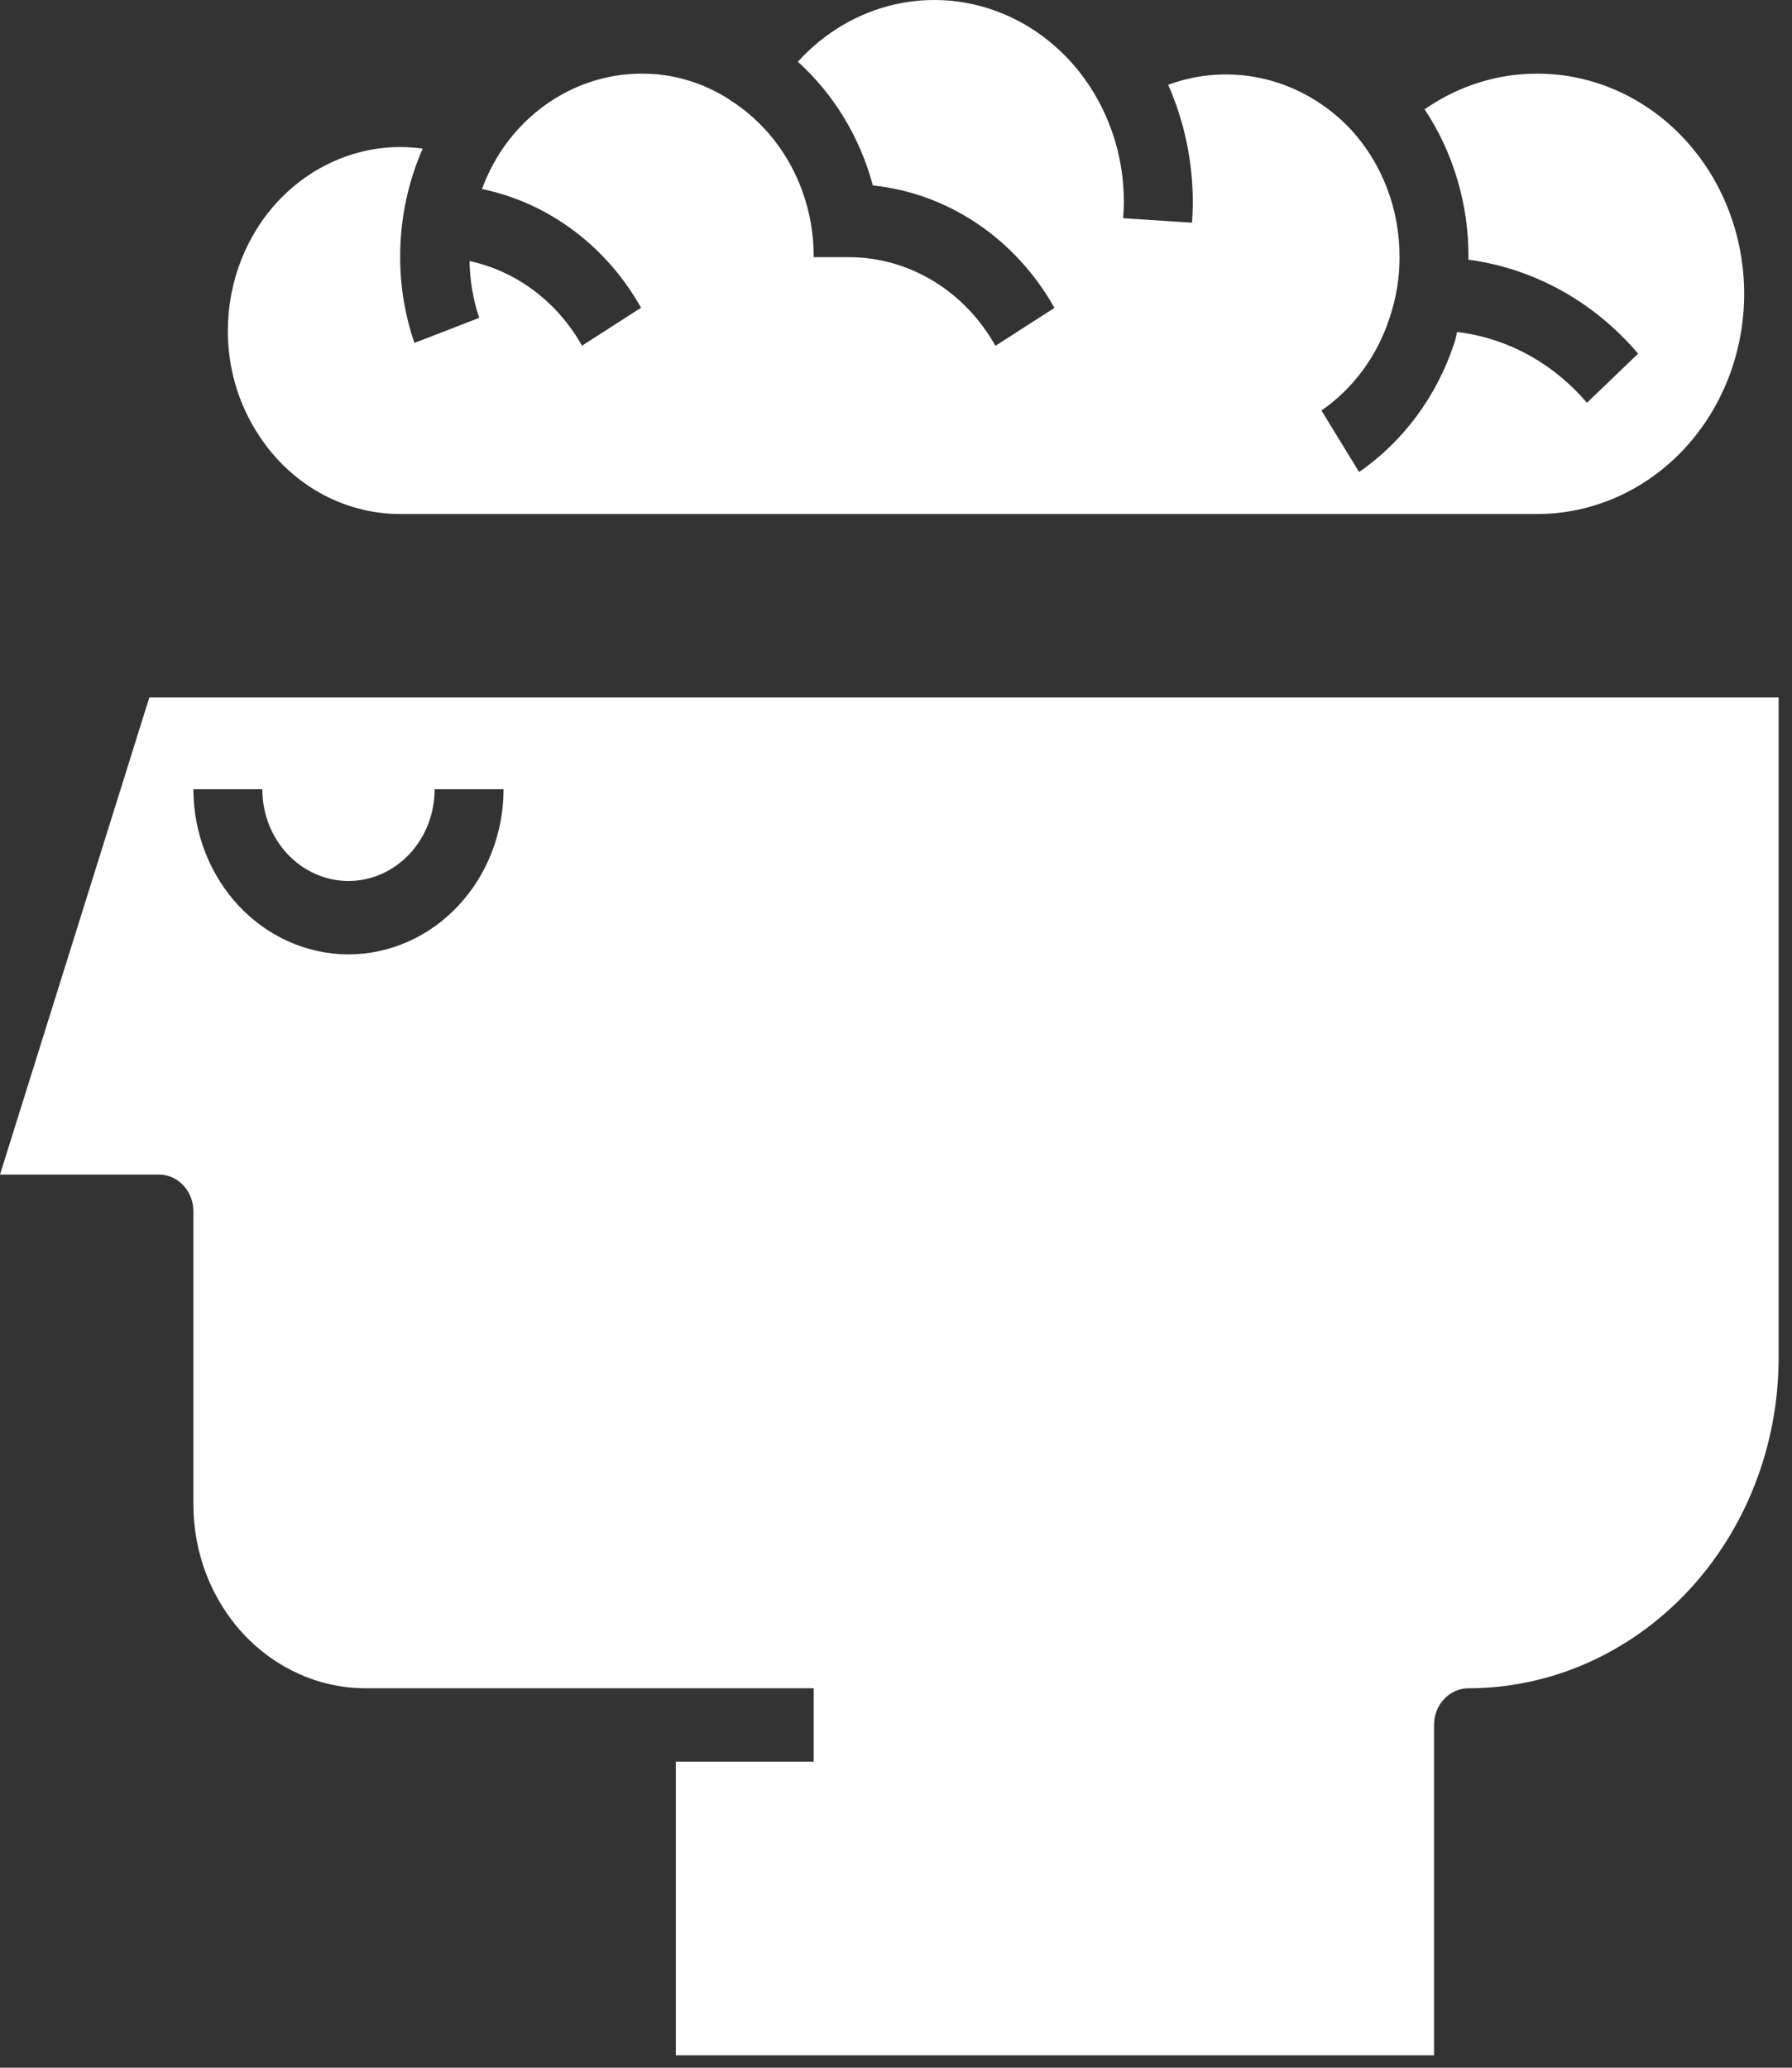
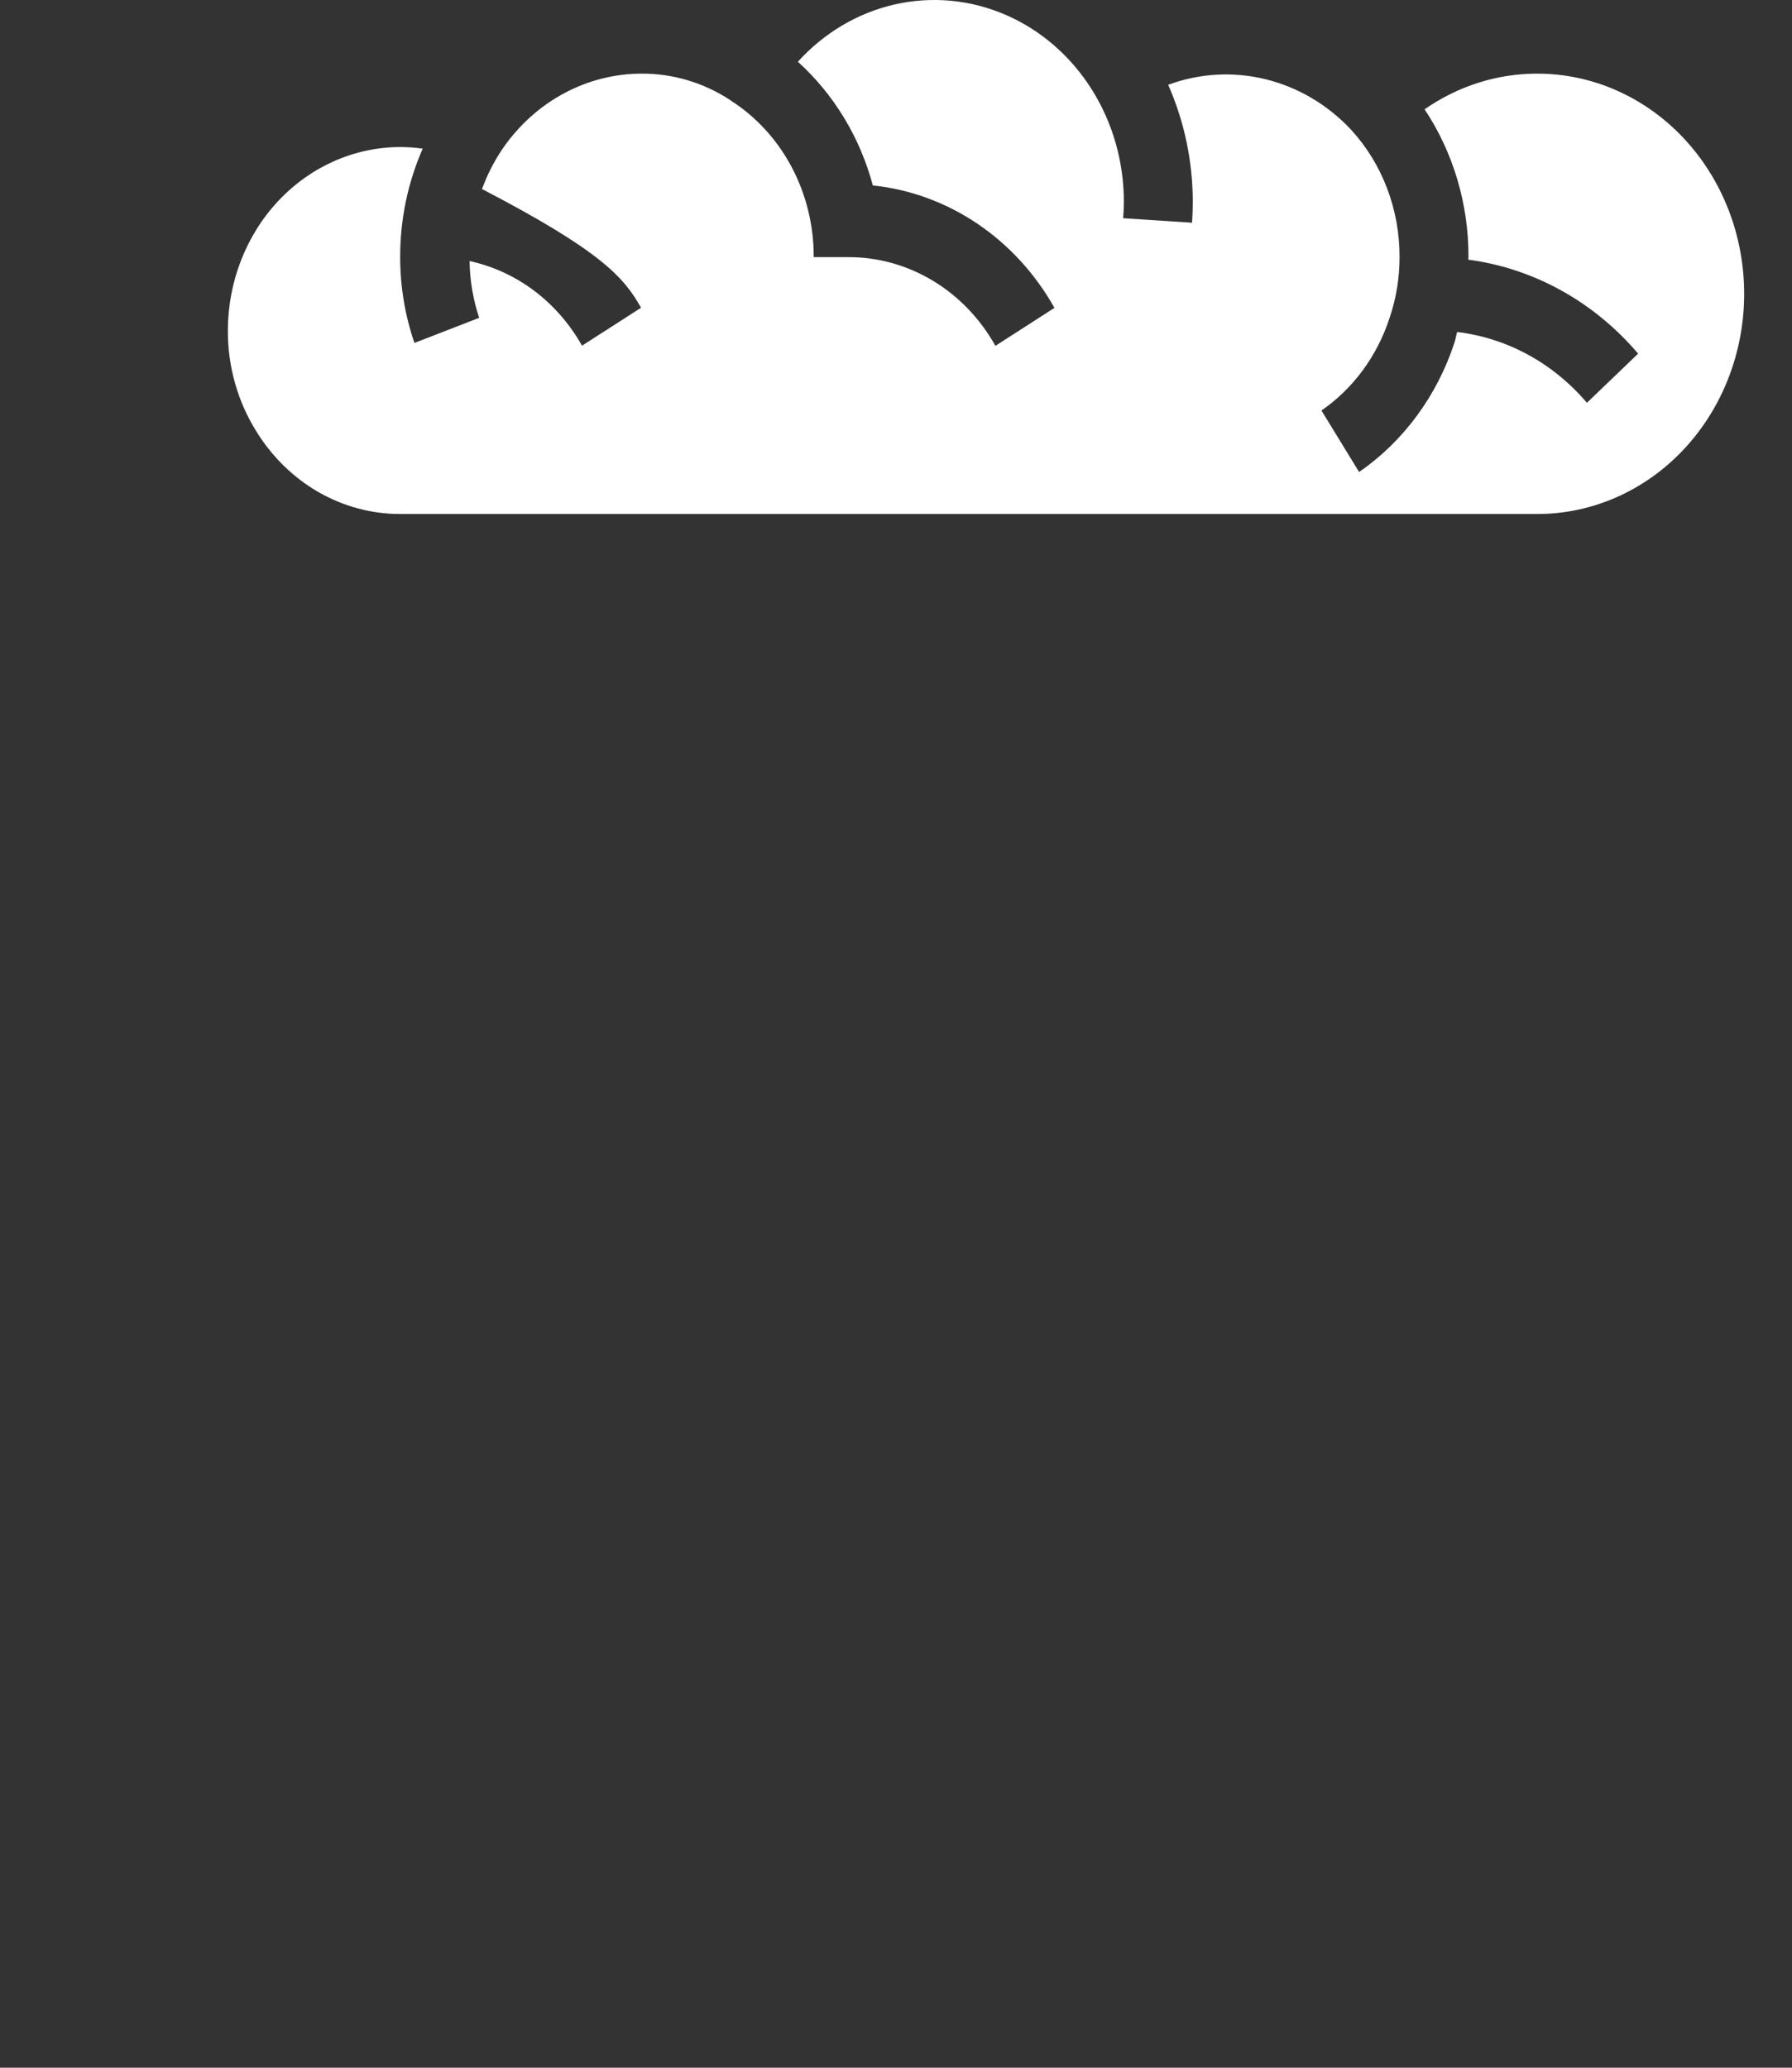
<svg xmlns="http://www.w3.org/2000/svg" width="52" height="60" viewBox="0 0 52 60" fill="none">
  <rect x="0" y="0" width="52" height="60" fill="#333333" stroke="none" />
-   <path d="M19.612 51.12V59.639H41.612V50.055C41.612 49.773 41.717 49.502 41.905 49.302C42.092 49.102 42.347 48.99 42.612 48.99C44.998 48.987 47.286 47.977 48.973 46.18C50.66 44.384 51.609 41.948 51.612 39.407V20.24H4.333L0 34.083H4.612C4.877 34.083 5.132 34.195 5.319 34.395C5.507 34.594 5.612 34.865 5.612 35.147V43.666C5.614 45.078 6.141 46.431 7.078 47.429C8.016 48.427 9.286 48.989 10.612 48.99H23.612V51.12H19.612ZM10.112 27.694C8.919 27.692 7.775 27.187 6.931 26.288C6.088 25.39 5.613 24.172 5.612 22.902H7.612C7.612 23.608 7.875 24.285 8.344 24.784C8.813 25.283 9.449 25.564 10.112 25.564C10.775 25.564 11.411 25.283 11.88 24.784C12.349 24.285 12.612 23.608 12.612 22.902H14.612C14.611 24.172 14.136 25.39 13.293 26.288C12.449 27.187 11.305 27.692 10.112 27.694Z" fill="white" />
-   <path d="M44.612 2.137C43.45 2.134 42.312 2.494 41.339 3.172C42.172 4.426 42.617 5.926 42.612 7.462C42.612 7.486 42.606 7.51 42.606 7.535C44.503 7.785 46.252 8.753 47.535 10.262L46.049 11.688C45.071 10.537 43.732 9.806 42.283 9.634C42.252 9.74 42.238 9.847 42.202 9.953C41.695 11.492 40.723 12.809 39.438 13.697L38.346 11.912C39.263 11.279 39.956 10.34 40.317 9.242C40.513 8.671 40.612 8.069 40.612 7.462C40.617 6.076 40.109 4.745 39.198 3.756C38.517 3.033 37.66 2.528 36.723 2.299C35.785 2.07 34.807 2.125 33.898 2.46C34.368 3.525 34.612 4.687 34.612 5.864C34.612 6.067 34.601 6.27 34.591 6.462L32.591 6.332C32.603 6.184 32.612 6.023 32.612 5.864C32.614 4.696 32.287 3.554 31.674 2.585C31.061 1.616 30.19 0.865 29.173 0.427C28.156 -0.011 27.04 -0.115 25.966 0.128C24.893 0.372 23.913 0.951 23.152 1.792C24.195 2.733 24.953 3.982 25.328 5.381C26.406 5.493 27.445 5.873 28.36 6.49C29.275 7.107 30.042 7.944 30.598 8.934L28.885 10.035C28.444 9.248 27.819 8.596 27.069 8.145C26.32 7.694 25.473 7.458 24.612 7.462H23.612C23.616 6.545 23.394 5.643 22.971 4.845C22.547 4.047 21.935 3.381 21.195 2.911L21.185 2.901C20.411 2.395 19.52 2.131 18.612 2.137C17.834 2.138 17.066 2.333 16.37 2.706C15.675 3.078 15.071 3.619 14.606 4.284C14.351 4.654 14.143 5.058 13.987 5.485C14.94 5.683 15.844 6.091 16.639 6.685C17.434 7.278 18.103 8.043 18.602 8.93L16.889 10.031C16.535 9.403 16.063 8.86 15.501 8.437C14.939 8.014 14.3 7.721 13.626 7.575C13.634 8.137 13.728 8.694 13.905 9.223L12.026 9.951C11.752 9.153 11.612 8.311 11.612 7.462C11.61 6.373 11.833 5.298 12.266 4.313C12.049 4.283 11.831 4.267 11.612 4.267C10.287 4.269 9.016 4.83 8.078 5.828C7.141 6.826 6.614 8.18 6.612 9.591C6.608 10.634 6.897 11.654 7.441 12.521C7.895 13.257 8.514 13.861 9.242 14.28C9.97 14.697 10.785 14.916 11.612 14.915H44.612C46.203 14.915 47.73 14.242 48.855 13.044C49.98 11.846 50.612 10.221 50.612 8.526C50.612 6.832 49.98 5.207 48.855 4.009C47.73 2.81 46.203 2.137 44.612 2.137Z" fill="white" />
+   <path d="M44.612 2.137C43.45 2.134 42.312 2.494 41.339 3.172C42.172 4.426 42.617 5.926 42.612 7.462C42.612 7.486 42.606 7.51 42.606 7.535C44.503 7.785 46.252 8.753 47.535 10.262L46.049 11.688C45.071 10.537 43.732 9.806 42.283 9.634C42.252 9.74 42.238 9.847 42.202 9.953C41.695 11.492 40.723 12.809 39.438 13.697L38.346 11.912C39.263 11.279 39.956 10.34 40.317 9.242C40.513 8.671 40.612 8.069 40.612 7.462C40.617 6.076 40.109 4.745 39.198 3.756C38.517 3.033 37.66 2.528 36.723 2.299C35.785 2.07 34.807 2.125 33.898 2.46C34.368 3.525 34.612 4.687 34.612 5.864C34.612 6.067 34.601 6.27 34.591 6.462L32.591 6.332C32.603 6.184 32.612 6.023 32.612 5.864C32.614 4.696 32.287 3.554 31.674 2.585C31.061 1.616 30.19 0.865 29.173 0.427C28.156 -0.011 27.04 -0.115 25.966 0.128C24.893 0.372 23.913 0.951 23.152 1.792C24.195 2.733 24.953 3.982 25.328 5.381C26.406 5.493 27.445 5.873 28.36 6.49C29.275 7.107 30.042 7.944 30.598 8.934L28.885 10.035C28.444 9.248 27.819 8.596 27.069 8.145C26.32 7.694 25.473 7.458 24.612 7.462H23.612C23.616 6.545 23.394 5.643 22.971 4.845C22.547 4.047 21.935 3.381 21.195 2.911L21.185 2.901C20.411 2.395 19.52 2.131 18.612 2.137C17.834 2.138 17.066 2.333 16.37 2.706C15.675 3.078 15.071 3.619 14.606 4.284C14.351 4.654 14.143 5.058 13.987 5.485C17.434 7.278 18.103 8.043 18.602 8.93L16.889 10.031C16.535 9.403 16.063 8.86 15.501 8.437C14.939 8.014 14.3 7.721 13.626 7.575C13.634 8.137 13.728 8.694 13.905 9.223L12.026 9.951C11.752 9.153 11.612 8.311 11.612 7.462C11.61 6.373 11.833 5.298 12.266 4.313C12.049 4.283 11.831 4.267 11.612 4.267C10.287 4.269 9.016 4.83 8.078 5.828C7.141 6.826 6.614 8.18 6.612 9.591C6.608 10.634 6.897 11.654 7.441 12.521C7.895 13.257 8.514 13.861 9.242 14.28C9.97 14.697 10.785 14.916 11.612 14.915H44.612C46.203 14.915 47.73 14.242 48.855 13.044C49.98 11.846 50.612 10.221 50.612 8.526C50.612 6.832 49.98 5.207 48.855 4.009C47.73 2.81 46.203 2.137 44.612 2.137Z" fill="white" />
</svg>